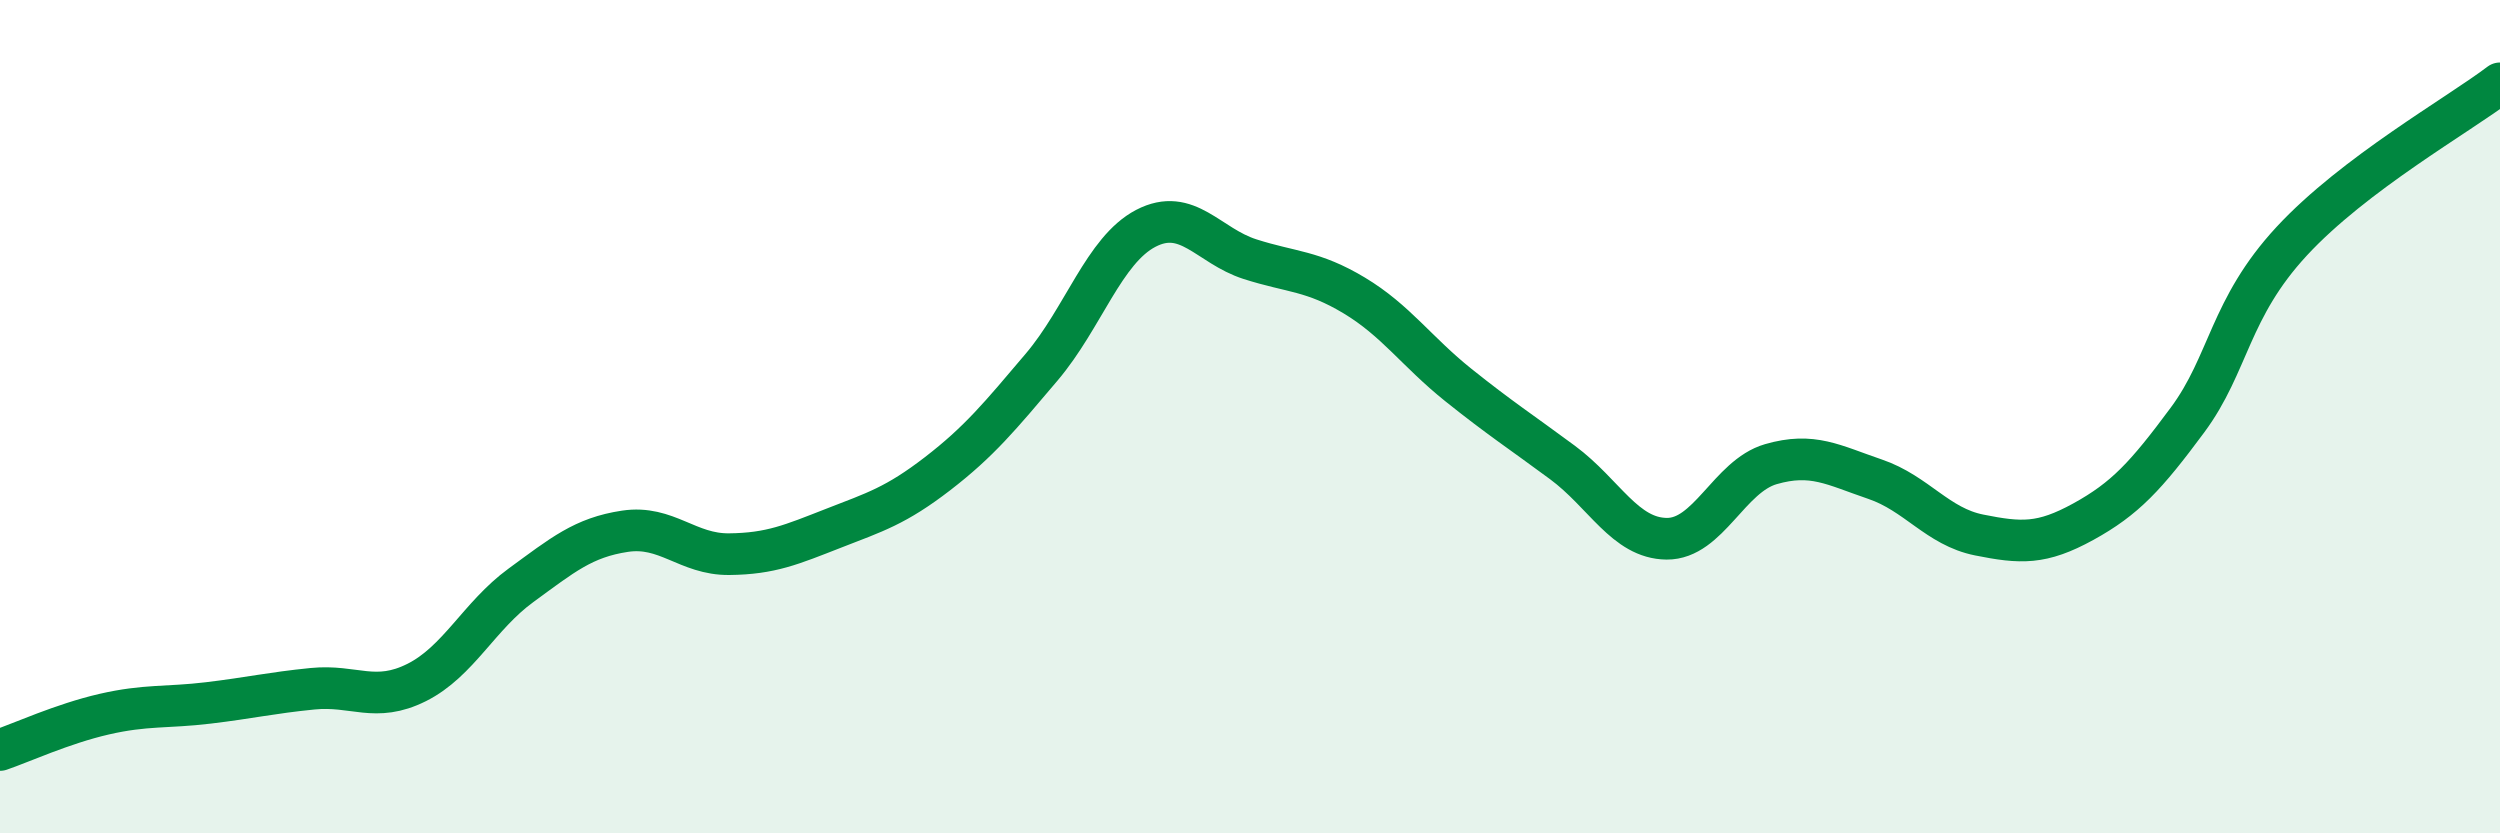
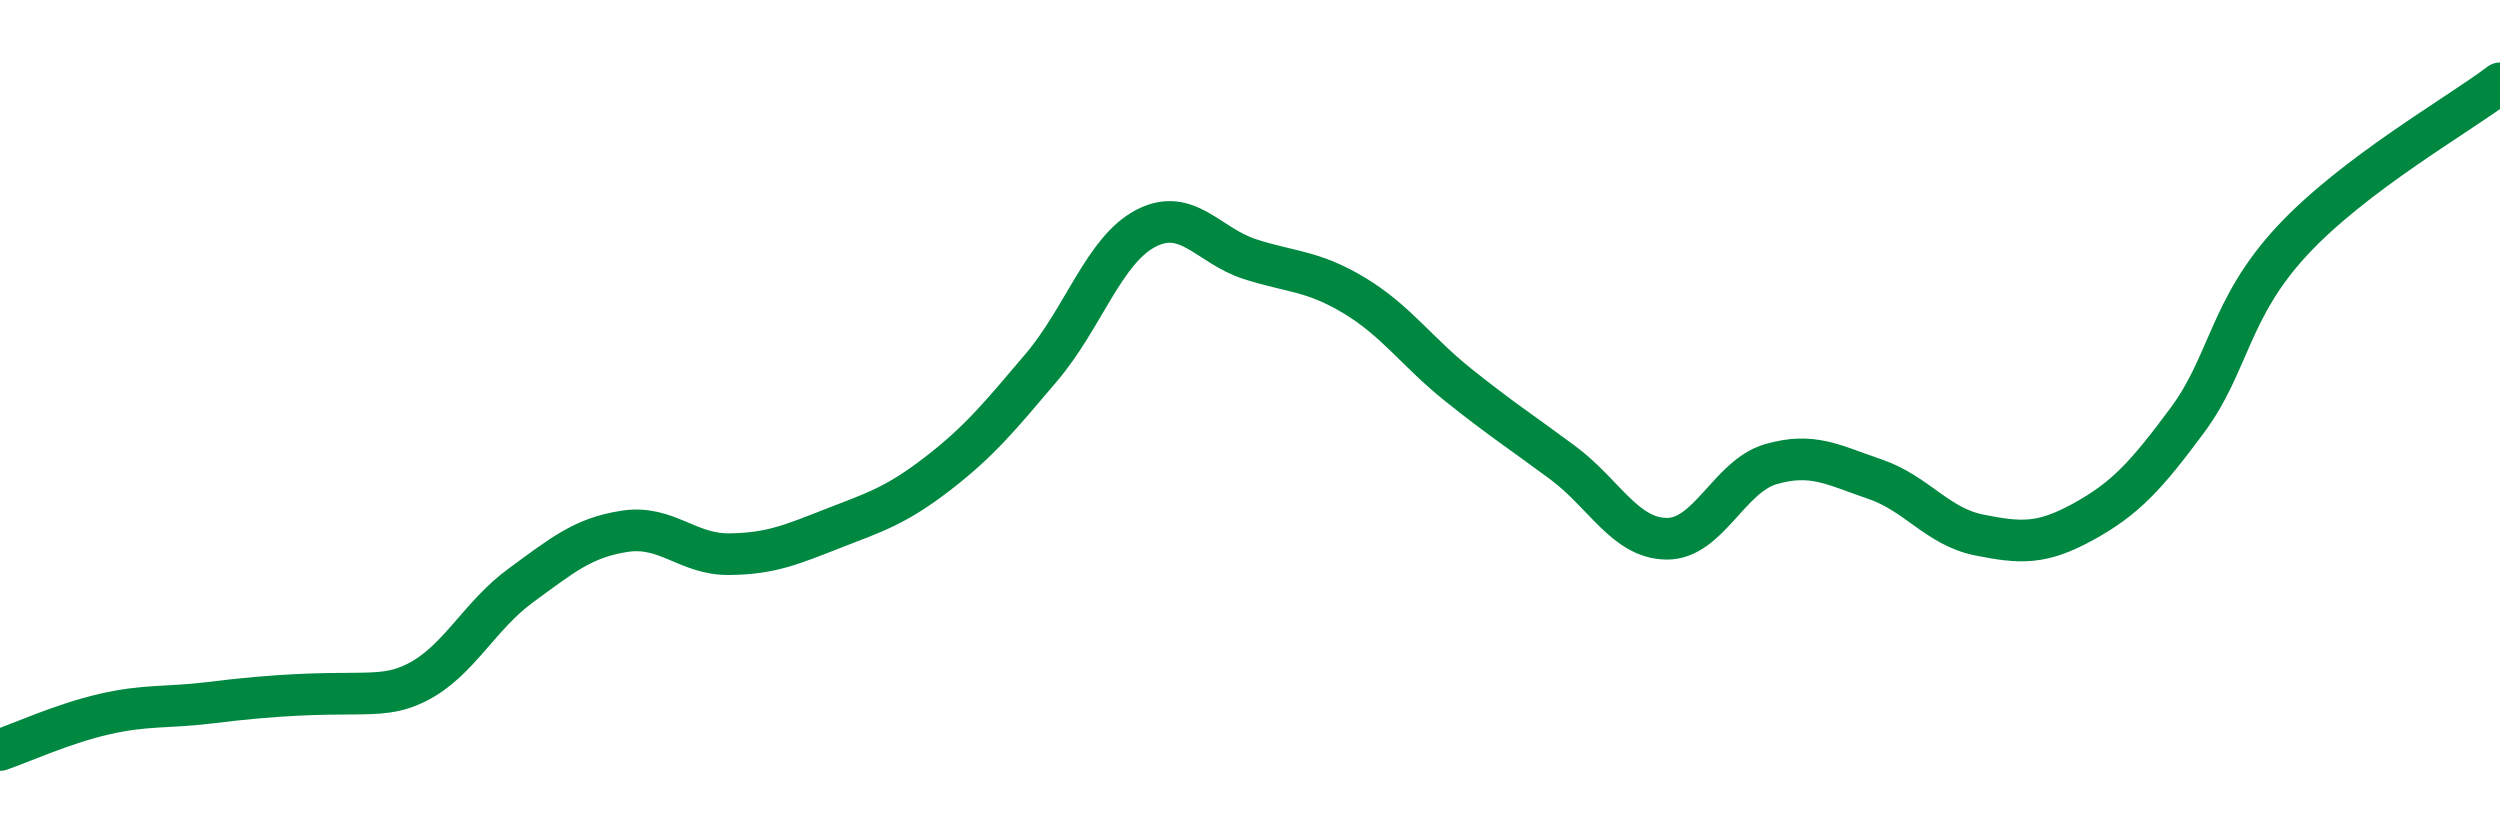
<svg xmlns="http://www.w3.org/2000/svg" width="60" height="20" viewBox="0 0 60 20">
-   <path d="M 0,18 C 0.5,17.83 1.5,17.37 2.5,17.14 C 3.5,16.91 4,16.99 5,16.87 C 6,16.75 6.5,16.63 7.5,16.53 C 8.5,16.43 9,16.88 10,16.38 C 11,15.88 11.5,14.78 12.5,14.05 C 13.5,13.32 14,12.9 15,12.75 C 16,12.6 16.5,13.31 17.5,13.3 C 18.5,13.29 19,13.07 20,12.68 C 21,12.29 21.5,12.14 22.5,11.37 C 23.5,10.6 24,9.99 25,8.81 C 26,7.63 26.5,6 27.5,5.48 C 28.5,4.96 29,5.9 30,6.22 C 31,6.54 31.5,6.49 32.5,7.09 C 33.5,7.69 34,8.44 35,9.24 C 36,10.04 36.5,10.36 37.5,11.1 C 38.5,11.84 39,12.92 40,12.93 C 41,12.94 41.5,11.43 42.5,11.14 C 43.5,10.85 44,11.16 45,11.5 C 46,11.84 46.5,12.64 47.5,12.84 C 48.5,13.04 49,13.07 50,12.52 C 51,11.97 51.5,11.43 52.5,10.08 C 53.5,8.73 53.5,7.41 55,5.79 C 56.5,4.17 59,2.76 60,2L60 20L0 20Z" fill="#008740" opacity="0.1" stroke-linecap="round" stroke-linejoin="round" />
-   <path d="M 0,18 C 0.5,17.83 1.5,17.37 2.5,17.14 C 3.5,16.91 4,16.99 5,16.87 C 6,16.75 6.5,16.63 7.5,16.53 C 8.5,16.43 9,16.88 10,16.38 C 11,15.88 11.5,14.78 12.5,14.05 C 13.5,13.32 14,12.9 15,12.75 C 16,12.6 16.5,13.31 17.5,13.3 C 18.5,13.29 19,13.07 20,12.68 C 21,12.29 21.5,12.14 22.5,11.37 C 23.5,10.6 24,9.99 25,8.81 C 26,7.63 26.5,6 27.5,5.48 C 28.5,4.96 29,5.9 30,6.22 C 31,6.54 31.5,6.49 32.5,7.09 C 33.5,7.69 34,8.44 35,9.24 C 36,10.04 36.5,10.36 37.5,11.1 C 38.5,11.84 39,12.92 40,12.93 C 41,12.94 41.5,11.43 42.5,11.14 C 43.5,10.85 44,11.16 45,11.5 C 46,11.84 46.5,12.64 47.5,12.84 C 48.5,13.04 49,13.07 50,12.52 C 51,11.97 51.5,11.43 52.5,10.08 C 53.5,8.73 53.5,7.41 55,5.79 C 56.5,4.17 59,2.76 60,2" stroke="#008740" stroke-width="1" fill="none" stroke-linecap="round" stroke-linejoin="round" />
+   <path d="M 0,18 C 0.5,17.83 1.5,17.37 2.5,17.14 C 3.5,16.91 4,16.99 5,16.87 C 8.5,16.43 9,16.88 10,16.38 C 11,15.88 11.5,14.78 12.5,14.05 C 13.5,13.32 14,12.9 15,12.75 C 16,12.6 16.5,13.31 17.5,13.3 C 18.5,13.29 19,13.07 20,12.68 C 21,12.29 21.5,12.14 22.5,11.37 C 23.5,10.6 24,9.99 25,8.81 C 26,7.63 26.5,6 27.5,5.48 C 28.5,4.96 29,5.9 30,6.22 C 31,6.54 31.5,6.49 32.5,7.09 C 33.5,7.69 34,8.44 35,9.24 C 36,10.04 36.5,10.36 37.5,11.1 C 38.5,11.84 39,12.92 40,12.93 C 41,12.94 41.5,11.43 42.5,11.14 C 43.5,10.85 44,11.16 45,11.5 C 46,11.84 46.5,12.64 47.5,12.84 C 48.5,13.04 49,13.07 50,12.52 C 51,11.97 51.5,11.43 52.5,10.08 C 53.5,8.73 53.5,7.41 55,5.79 C 56.5,4.17 59,2.76 60,2" stroke="#008740" stroke-width="1" fill="none" stroke-linecap="round" stroke-linejoin="round" />
</svg>